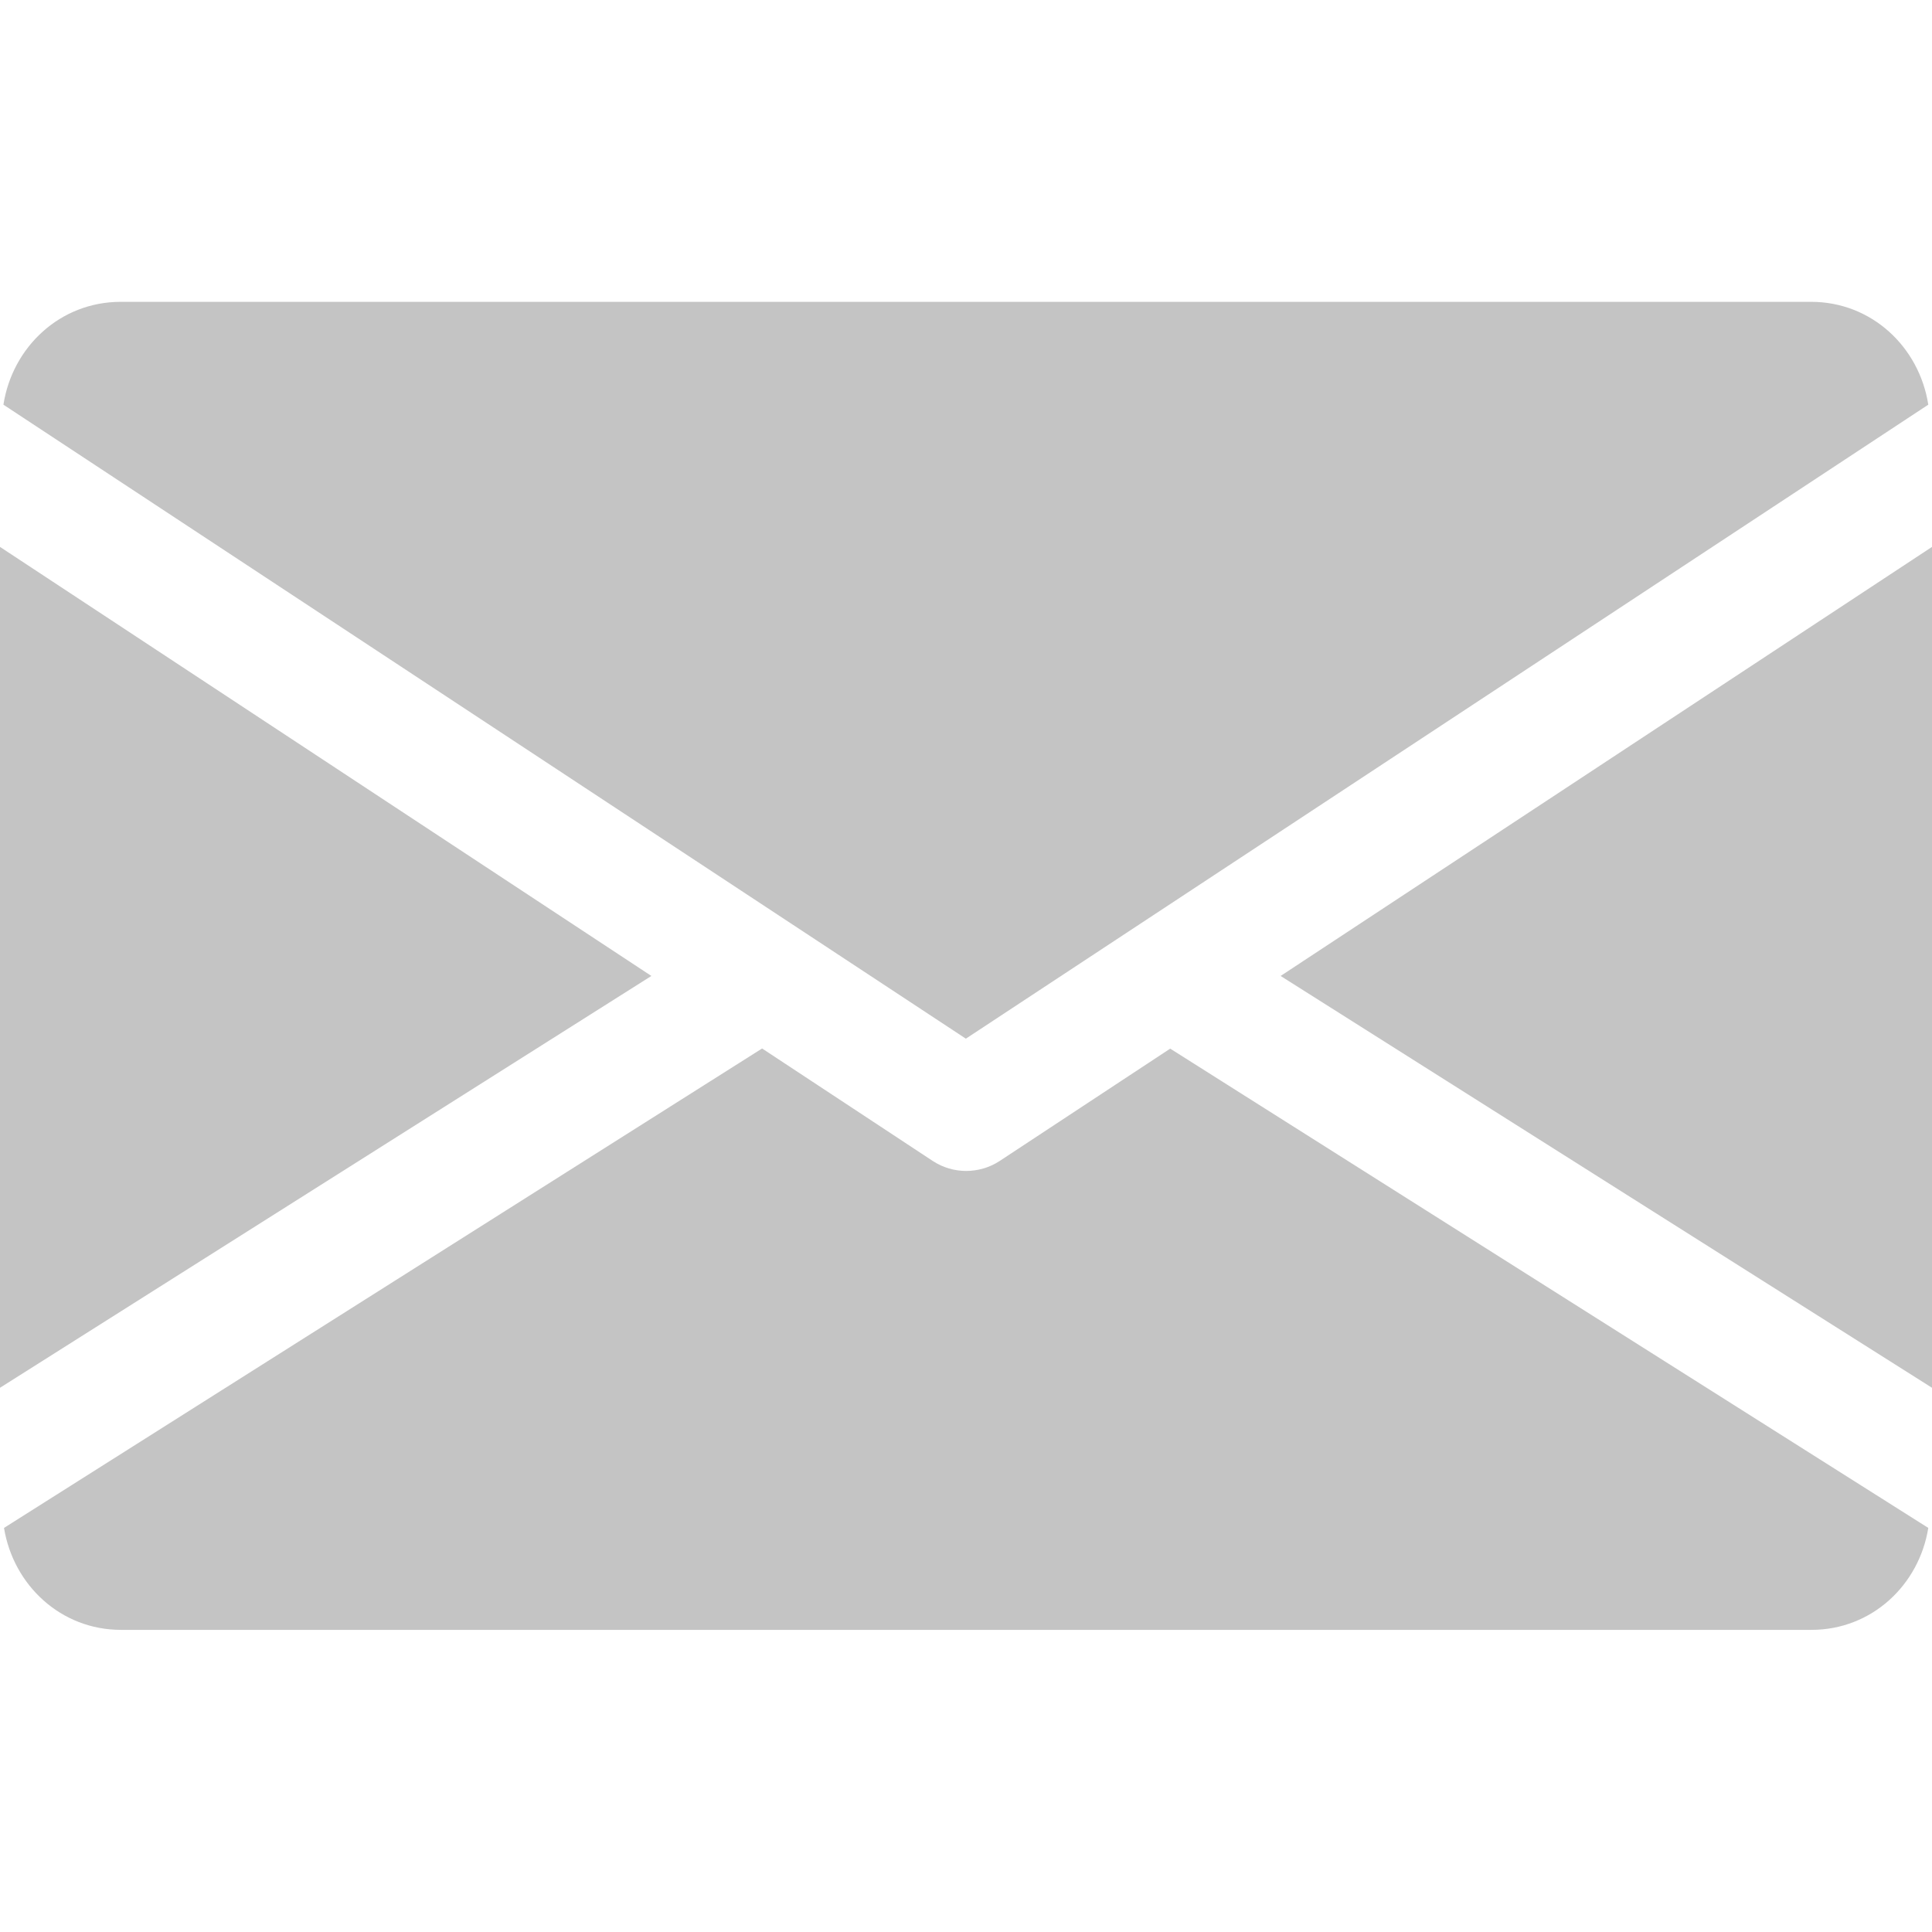
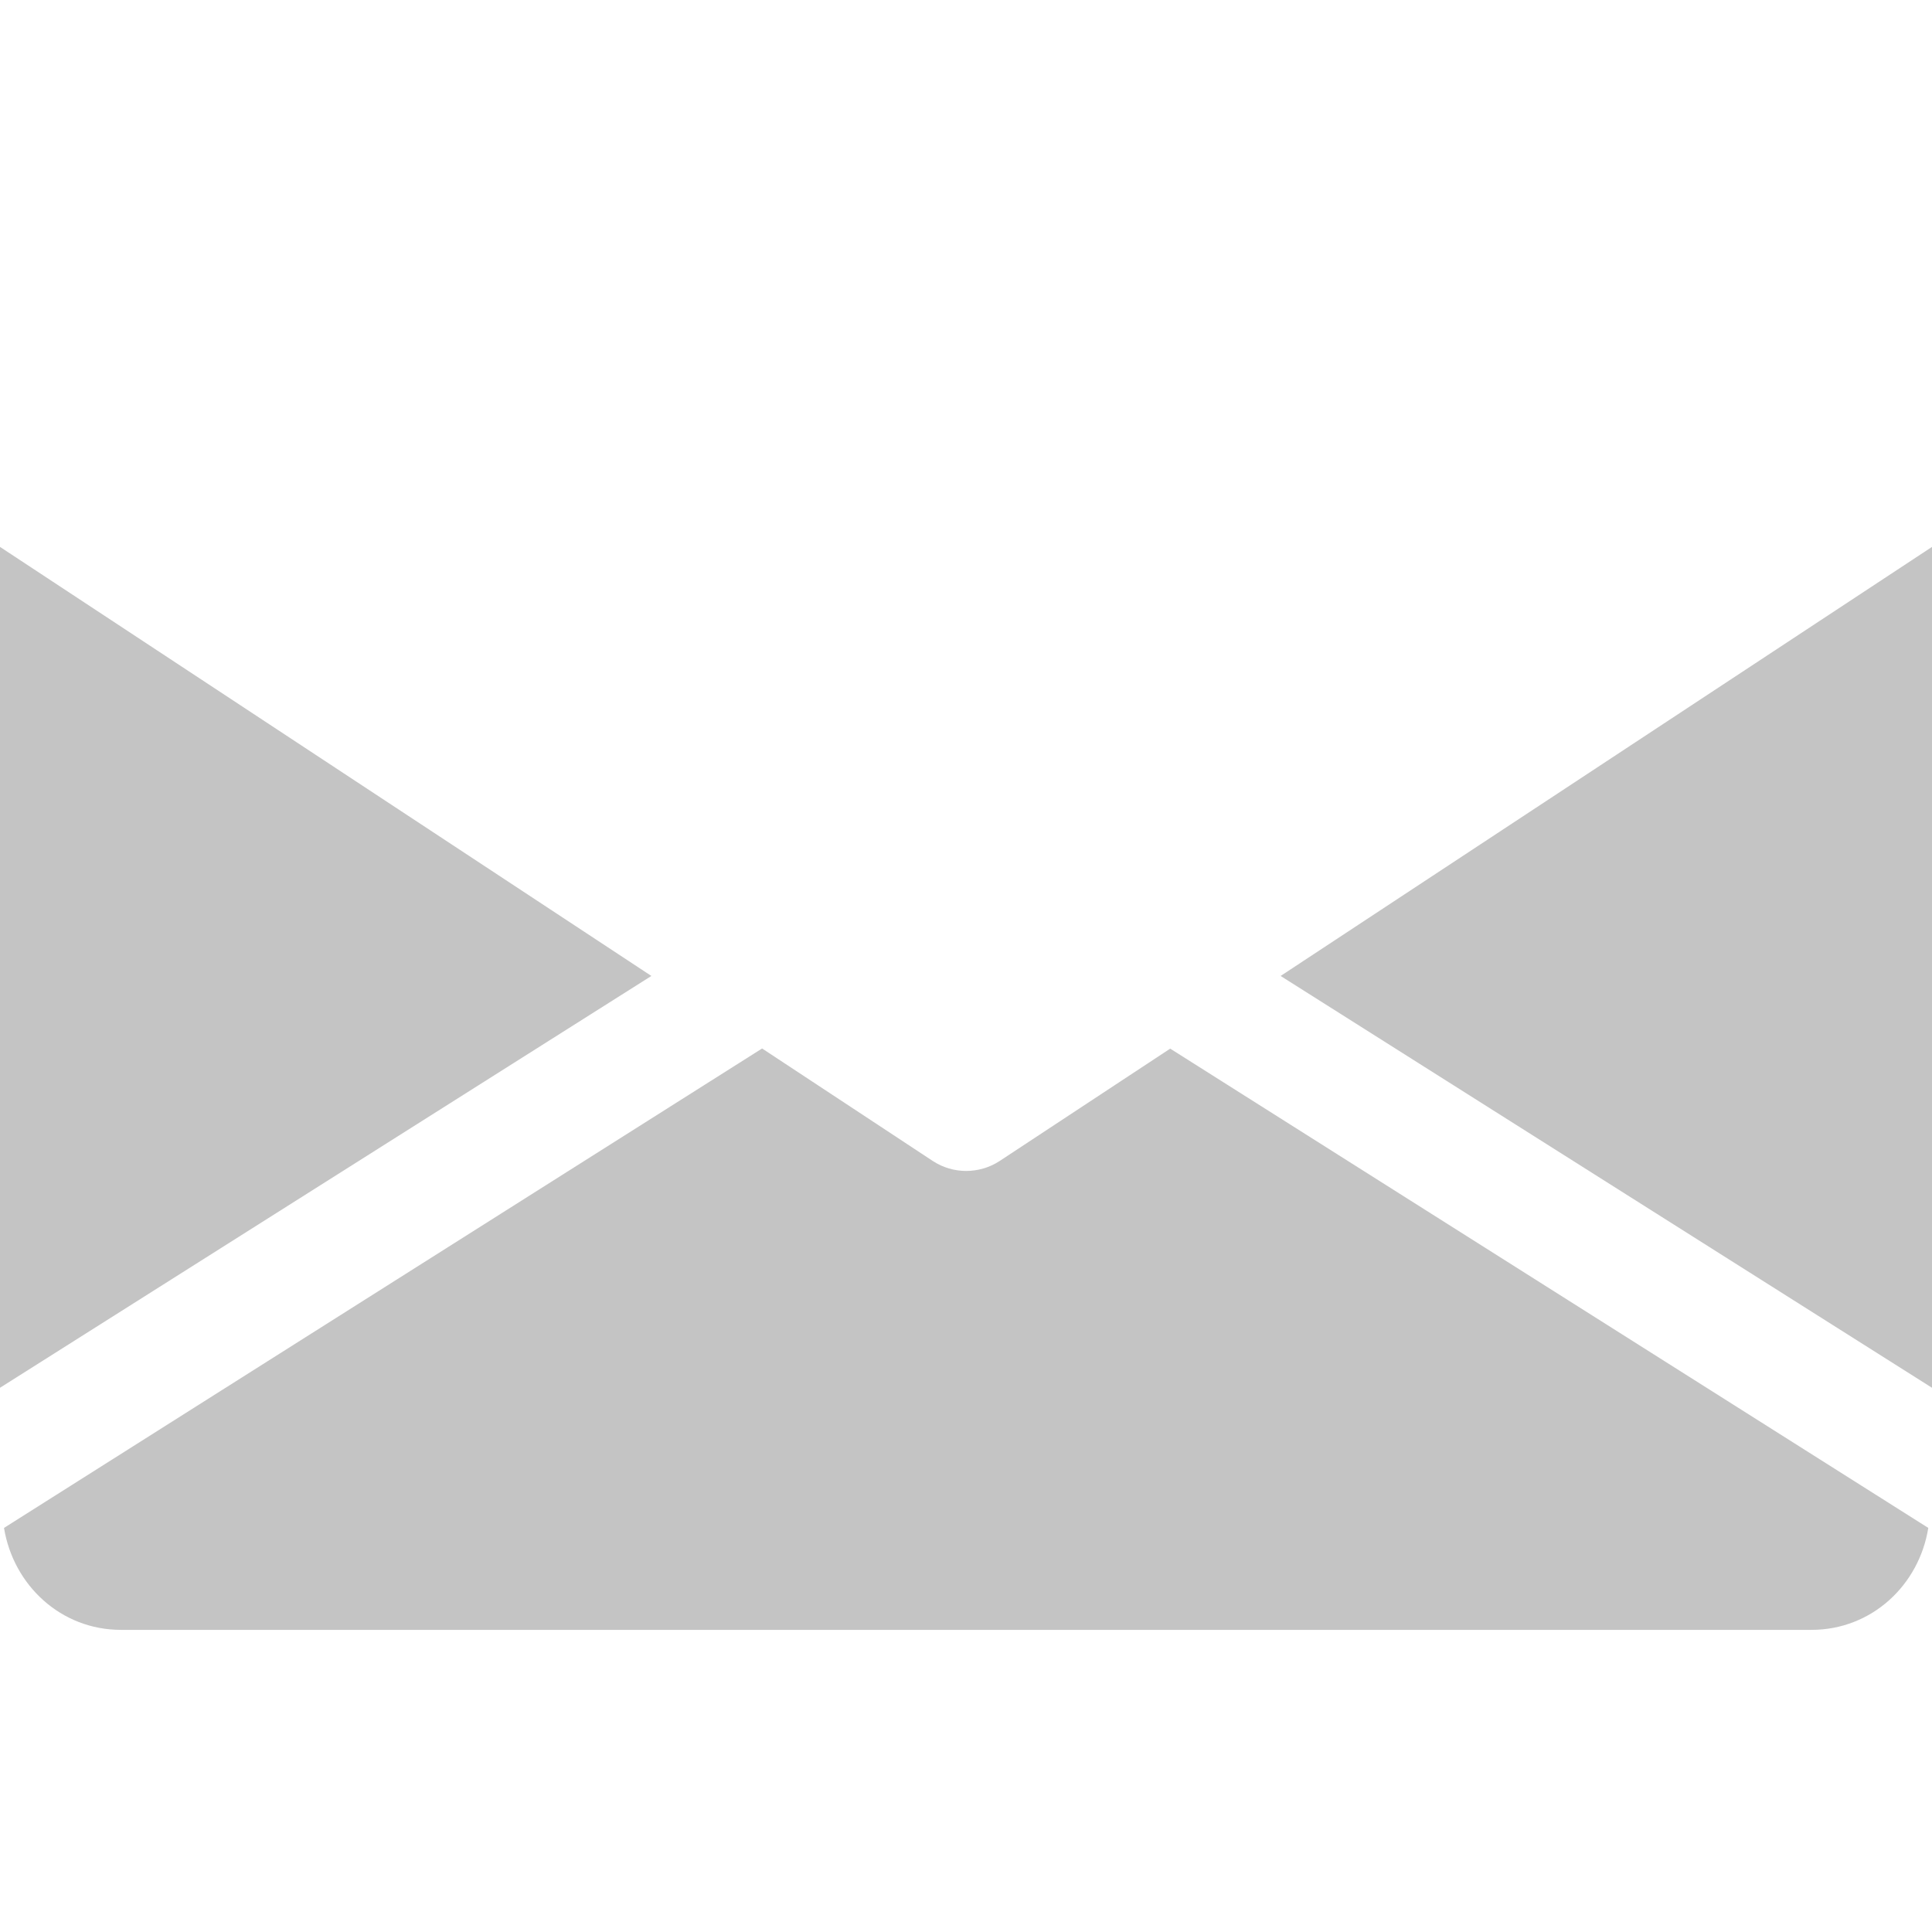
<svg xmlns="http://www.w3.org/2000/svg" width="13" height="13" viewBox="0 0 13 13" fill="none">
  <path d="M8.617 6.567L13 9.338V3.68L8.617 6.567Z" fill="#C4C4C4" />
  <path d="M0 3.68V9.338L4.383 6.567L0 3.68Z" fill="#C4C4C4" />
-   <path d="M12.187 2.031H0.812C0.406 2.031 0.084 2.333 0.023 2.723L6.499 6.989L12.975 2.723C12.914 2.333 12.592 2.031 12.187 2.031Z" fill="#C4C4C4" />
  <path d="M7.874 7.056L6.725 7.813C6.657 7.857 6.579 7.879 6.501 7.879C6.423 7.879 6.346 7.857 6.278 7.813L5.128 7.055L0.027 10.281C0.09 10.667 0.41 10.967 0.814 10.967H12.189C12.593 10.967 12.913 10.667 12.975 10.281L7.874 7.056Z" fill="#C4C4C4" />
</svg>